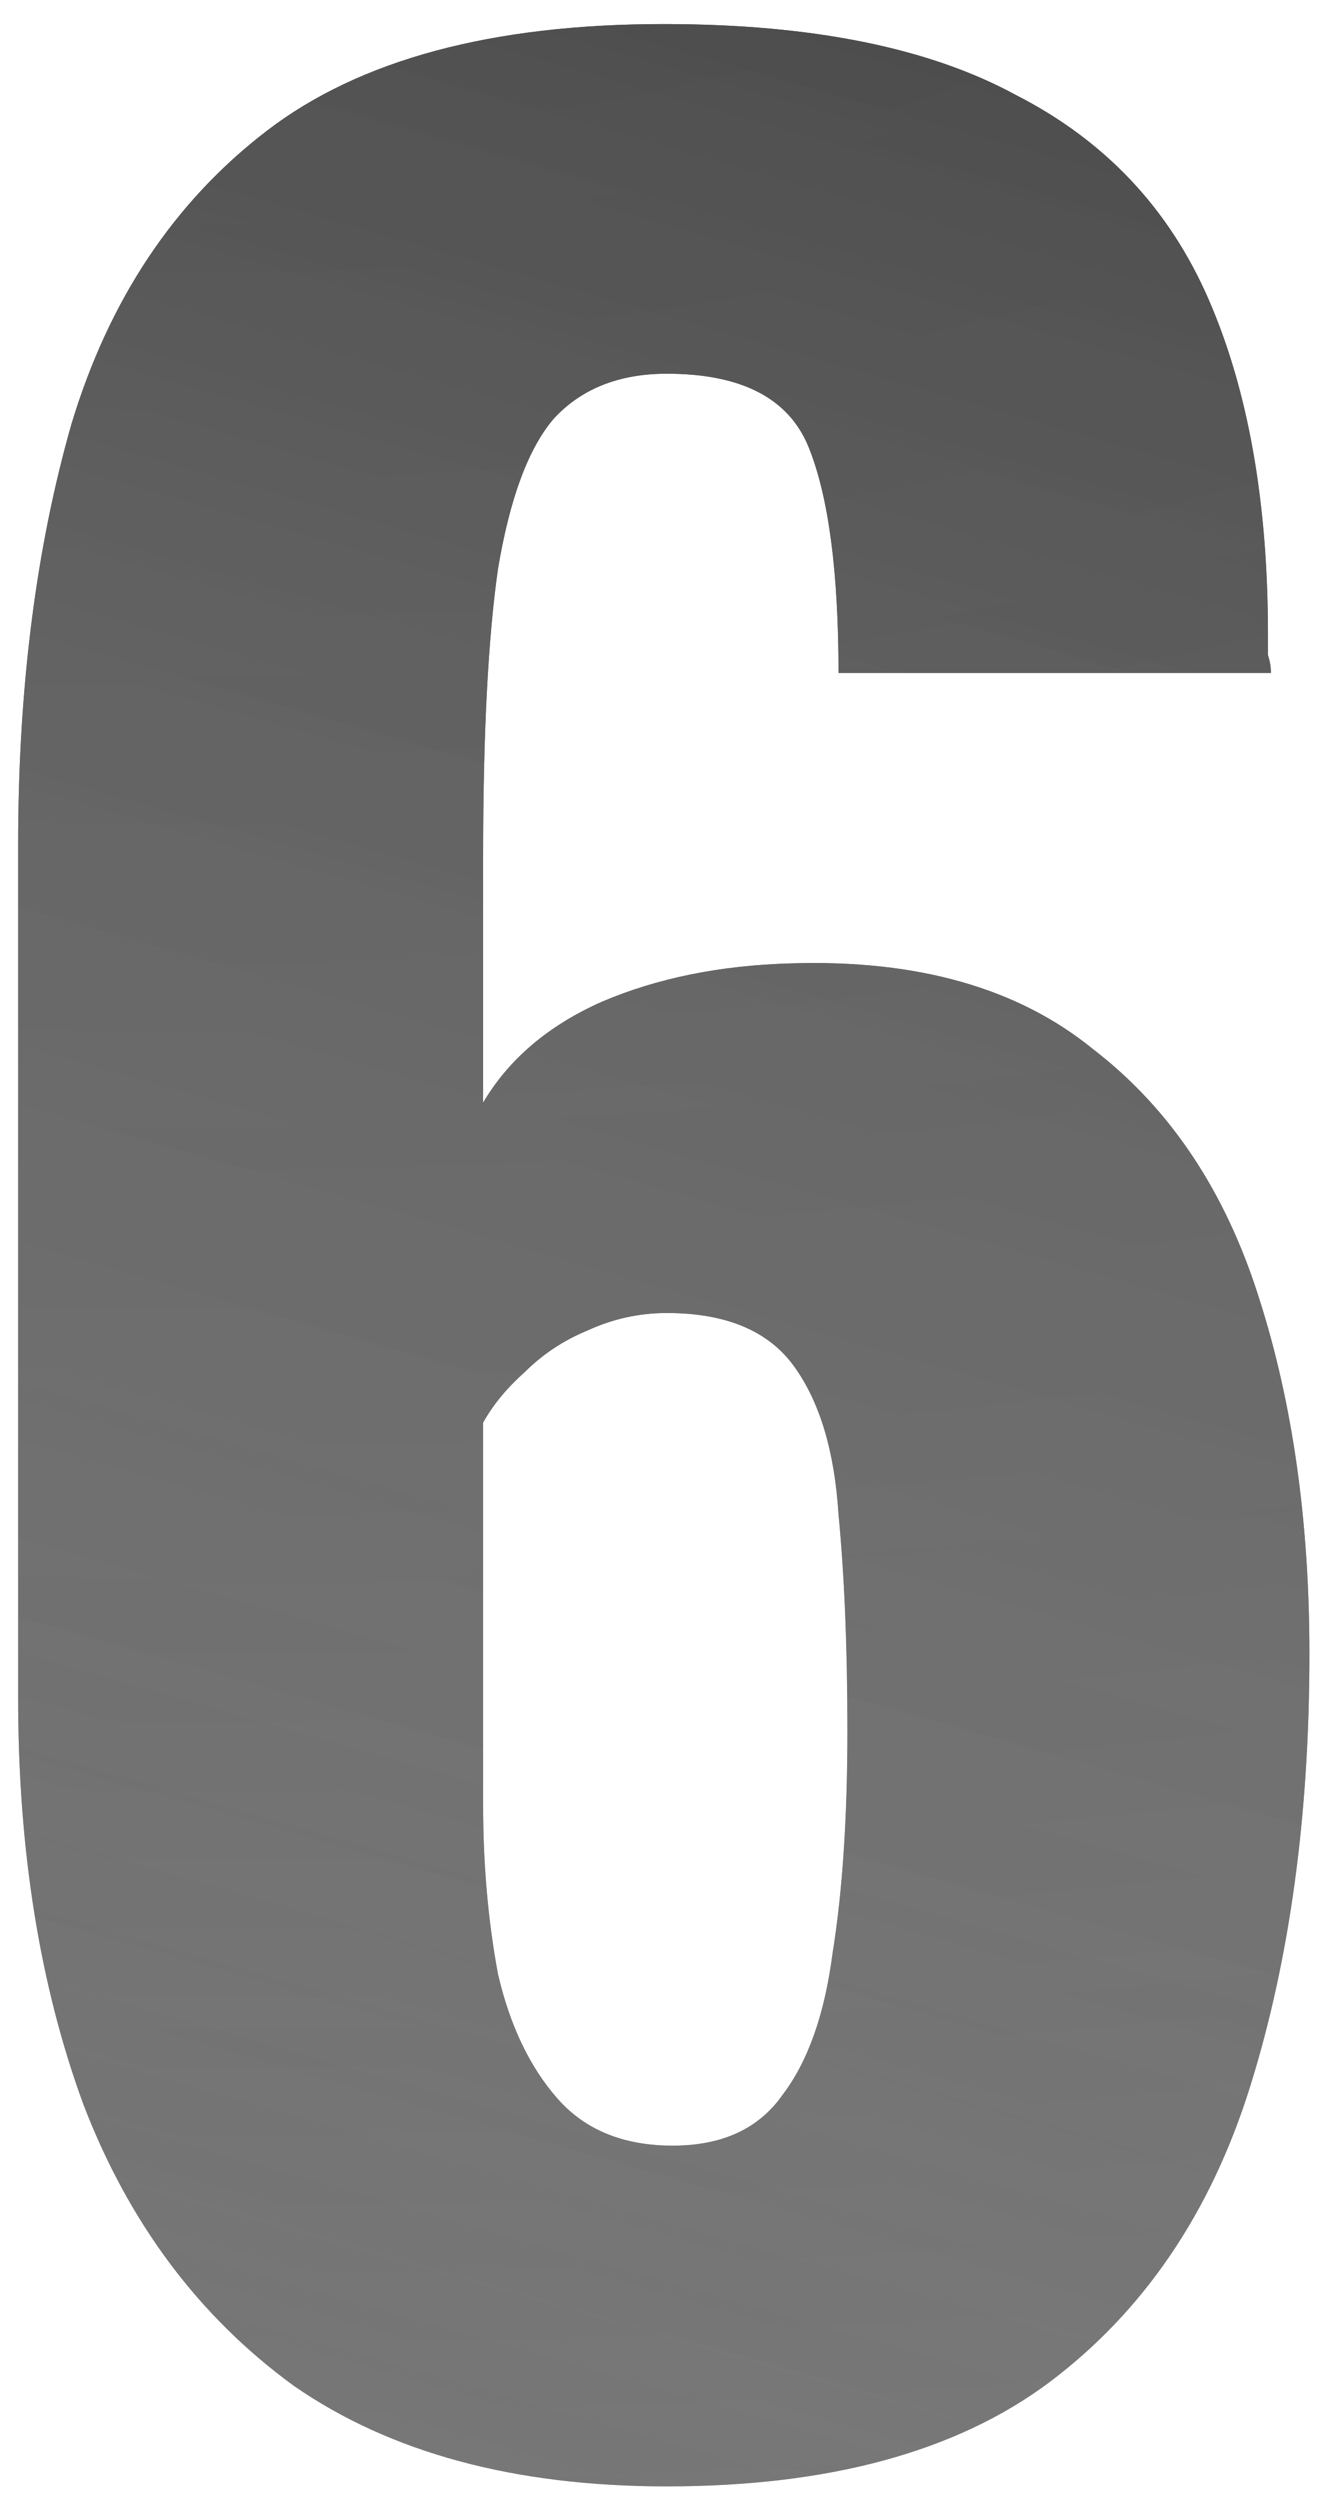
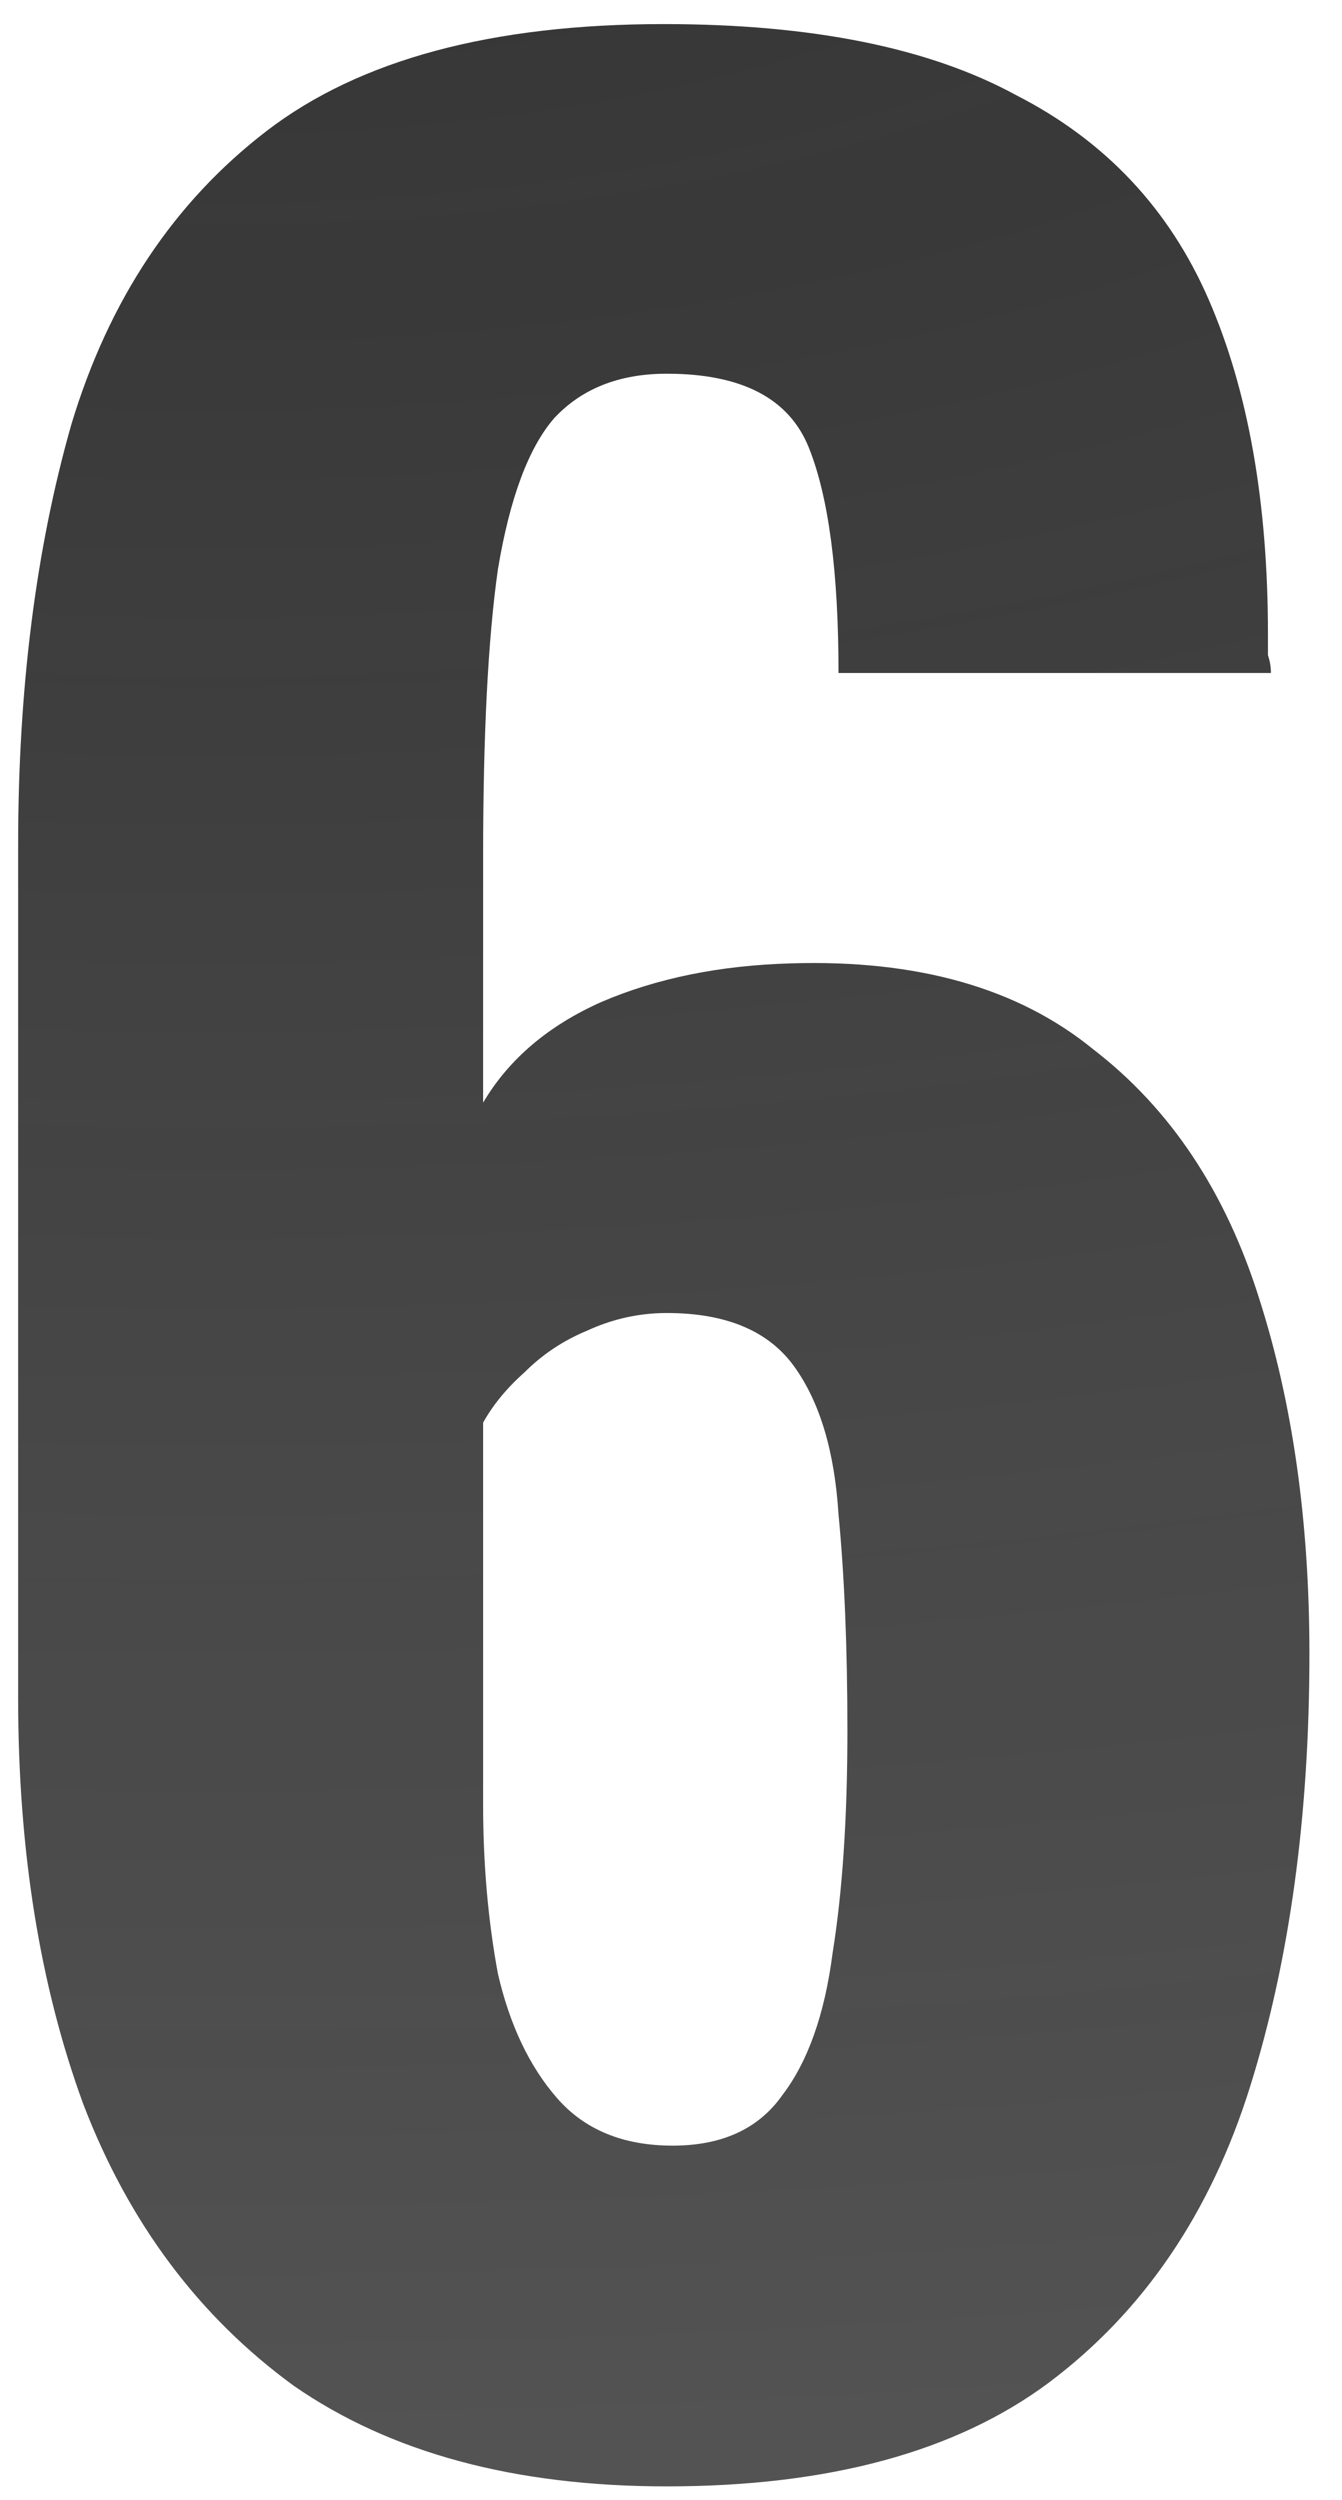
<svg xmlns="http://www.w3.org/2000/svg" width="29" height="54" viewBox="0 0 29 54" fill="none">
  <g opacity="0.95">
    <path d="M14.408 53.704C11.123 53.704 8.435 52.979 6.344 51.528C4.296 50.035 2.781 48.008 1.8 45.448C0.861 42.888 0.392 39.965 0.392 36.68V18.248C0.392 14.877 0.776 11.848 1.544 9.16C2.355 6.472 3.763 4.36 5.768 2.824C7.773 1.288 10.632 0.52 14.344 0.52C17.544 0.52 20.083 1.032 21.96 2.056C23.88 3.037 25.267 4.509 26.12 6.472C26.973 8.435 27.4 10.845 27.4 13.704C27.4 13.832 27.4 13.981 27.4 14.152C27.443 14.28 27.464 14.408 27.464 14.536H18.12C18.12 12.36 17.907 10.739 17.48 9.672C17.053 8.605 16.029 8.072 14.408 8.072C13.384 8.072 12.573 8.392 11.976 9.032C11.421 9.672 11.016 10.76 10.76 12.296C10.547 13.789 10.44 15.859 10.44 18.504V23.816C10.995 22.877 11.848 22.152 13 21.64C14.195 21.128 15.56 20.851 17.096 20.808C19.827 20.723 22.003 21.341 23.624 22.664C25.288 23.944 26.483 25.736 27.208 28.04C27.933 30.301 28.296 32.861 28.296 35.72C28.296 39.219 27.869 42.333 27.016 45.064C26.163 47.795 24.712 49.928 22.664 51.464C20.659 52.957 17.907 53.704 14.408 53.704ZM14.536 46.344C15.603 46.344 16.392 45.981 16.904 45.256C17.459 44.531 17.821 43.507 17.992 42.184C18.205 40.861 18.312 39.261 18.312 37.384C18.312 35.592 18.248 34.035 18.12 32.712C18.035 31.347 17.715 30.28 17.16 29.512C16.605 28.744 15.688 28.36 14.408 28.36C13.811 28.36 13.235 28.488 12.68 28.744C12.168 28.957 11.72 29.256 11.336 29.64C10.952 29.981 10.653 30.344 10.44 30.728V38.984C10.44 40.264 10.547 41.48 10.76 42.632C11.016 43.741 11.443 44.637 12.04 45.32C12.637 46.003 13.469 46.344 14.536 46.344Z" fill="url(#paint0_radial_308_1497)" />
-     <path d="M14.408 53.704C11.123 53.704 8.435 52.979 6.344 51.528C4.296 50.035 2.781 48.008 1.8 45.448C0.861 42.888 0.392 39.965 0.392 36.68V18.248C0.392 14.877 0.776 11.848 1.544 9.16C2.355 6.472 3.763 4.36 5.768 2.824C7.773 1.288 10.632 0.52 14.344 0.52C17.544 0.52 20.083 1.032 21.96 2.056C23.88 3.037 25.267 4.509 26.12 6.472C26.973 8.435 27.4 10.845 27.4 13.704C27.4 13.832 27.4 13.981 27.4 14.152C27.443 14.28 27.464 14.408 27.464 14.536H18.12C18.12 12.36 17.907 10.739 17.48 9.672C17.053 8.605 16.029 8.072 14.408 8.072C13.384 8.072 12.573 8.392 11.976 9.032C11.421 9.672 11.016 10.76 10.76 12.296C10.547 13.789 10.44 15.859 10.44 18.504V23.816C10.995 22.877 11.848 22.152 13 21.64C14.195 21.128 15.56 20.851 17.096 20.808C19.827 20.723 22.003 21.341 23.624 22.664C25.288 23.944 26.483 25.736 27.208 28.04C27.933 30.301 28.296 32.861 28.296 35.72C28.296 39.219 27.869 42.333 27.016 45.064C26.163 47.795 24.712 49.928 22.664 51.464C20.659 52.957 17.907 53.704 14.408 53.704ZM14.536 46.344C15.603 46.344 16.392 45.981 16.904 45.256C17.459 44.531 17.821 43.507 17.992 42.184C18.205 40.861 18.312 39.261 18.312 37.384C18.312 35.592 18.248 34.035 18.12 32.712C18.035 31.347 17.715 30.28 17.16 29.512C16.605 28.744 15.688 28.36 14.408 28.36C13.811 28.36 13.235 28.488 12.68 28.744C12.168 28.957 11.72 29.256 11.336 29.64C10.952 29.981 10.653 30.344 10.44 30.728V38.984C10.44 40.264 10.547 41.48 10.76 42.632C11.016 43.741 11.443 44.637 12.04 45.32C12.637 46.003 13.469 46.344 14.536 46.344Z" fill="url(#paint1_radial_308_1497)" />
  </g>
  <defs>
    <radialGradient id="paint0_radial_308_1497" cx="0" cy="0" r="1" gradientUnits="userSpaceOnUse" gradientTransform="translate(-0.847 -3.45) rotate(84.646) scale(328.231 955.467)">
      <stop stop-color="#272727" />
      <stop offset="1" stop-color="#272727" stop-opacity="0" />
    </radialGradient>
    <radialGradient id="paint1_radial_308_1497" cx="0" cy="0" r="1" gradientUnits="userSpaceOnUse" gradientTransform="translate(30.389 -13.77) rotate(107.193) scale(107.577 2374.38)">
      <stop stop-color="#272727" />
      <stop offset="1" stop-color="white" stop-opacity="0" />
    </radialGradient>
  </defs>
</svg>